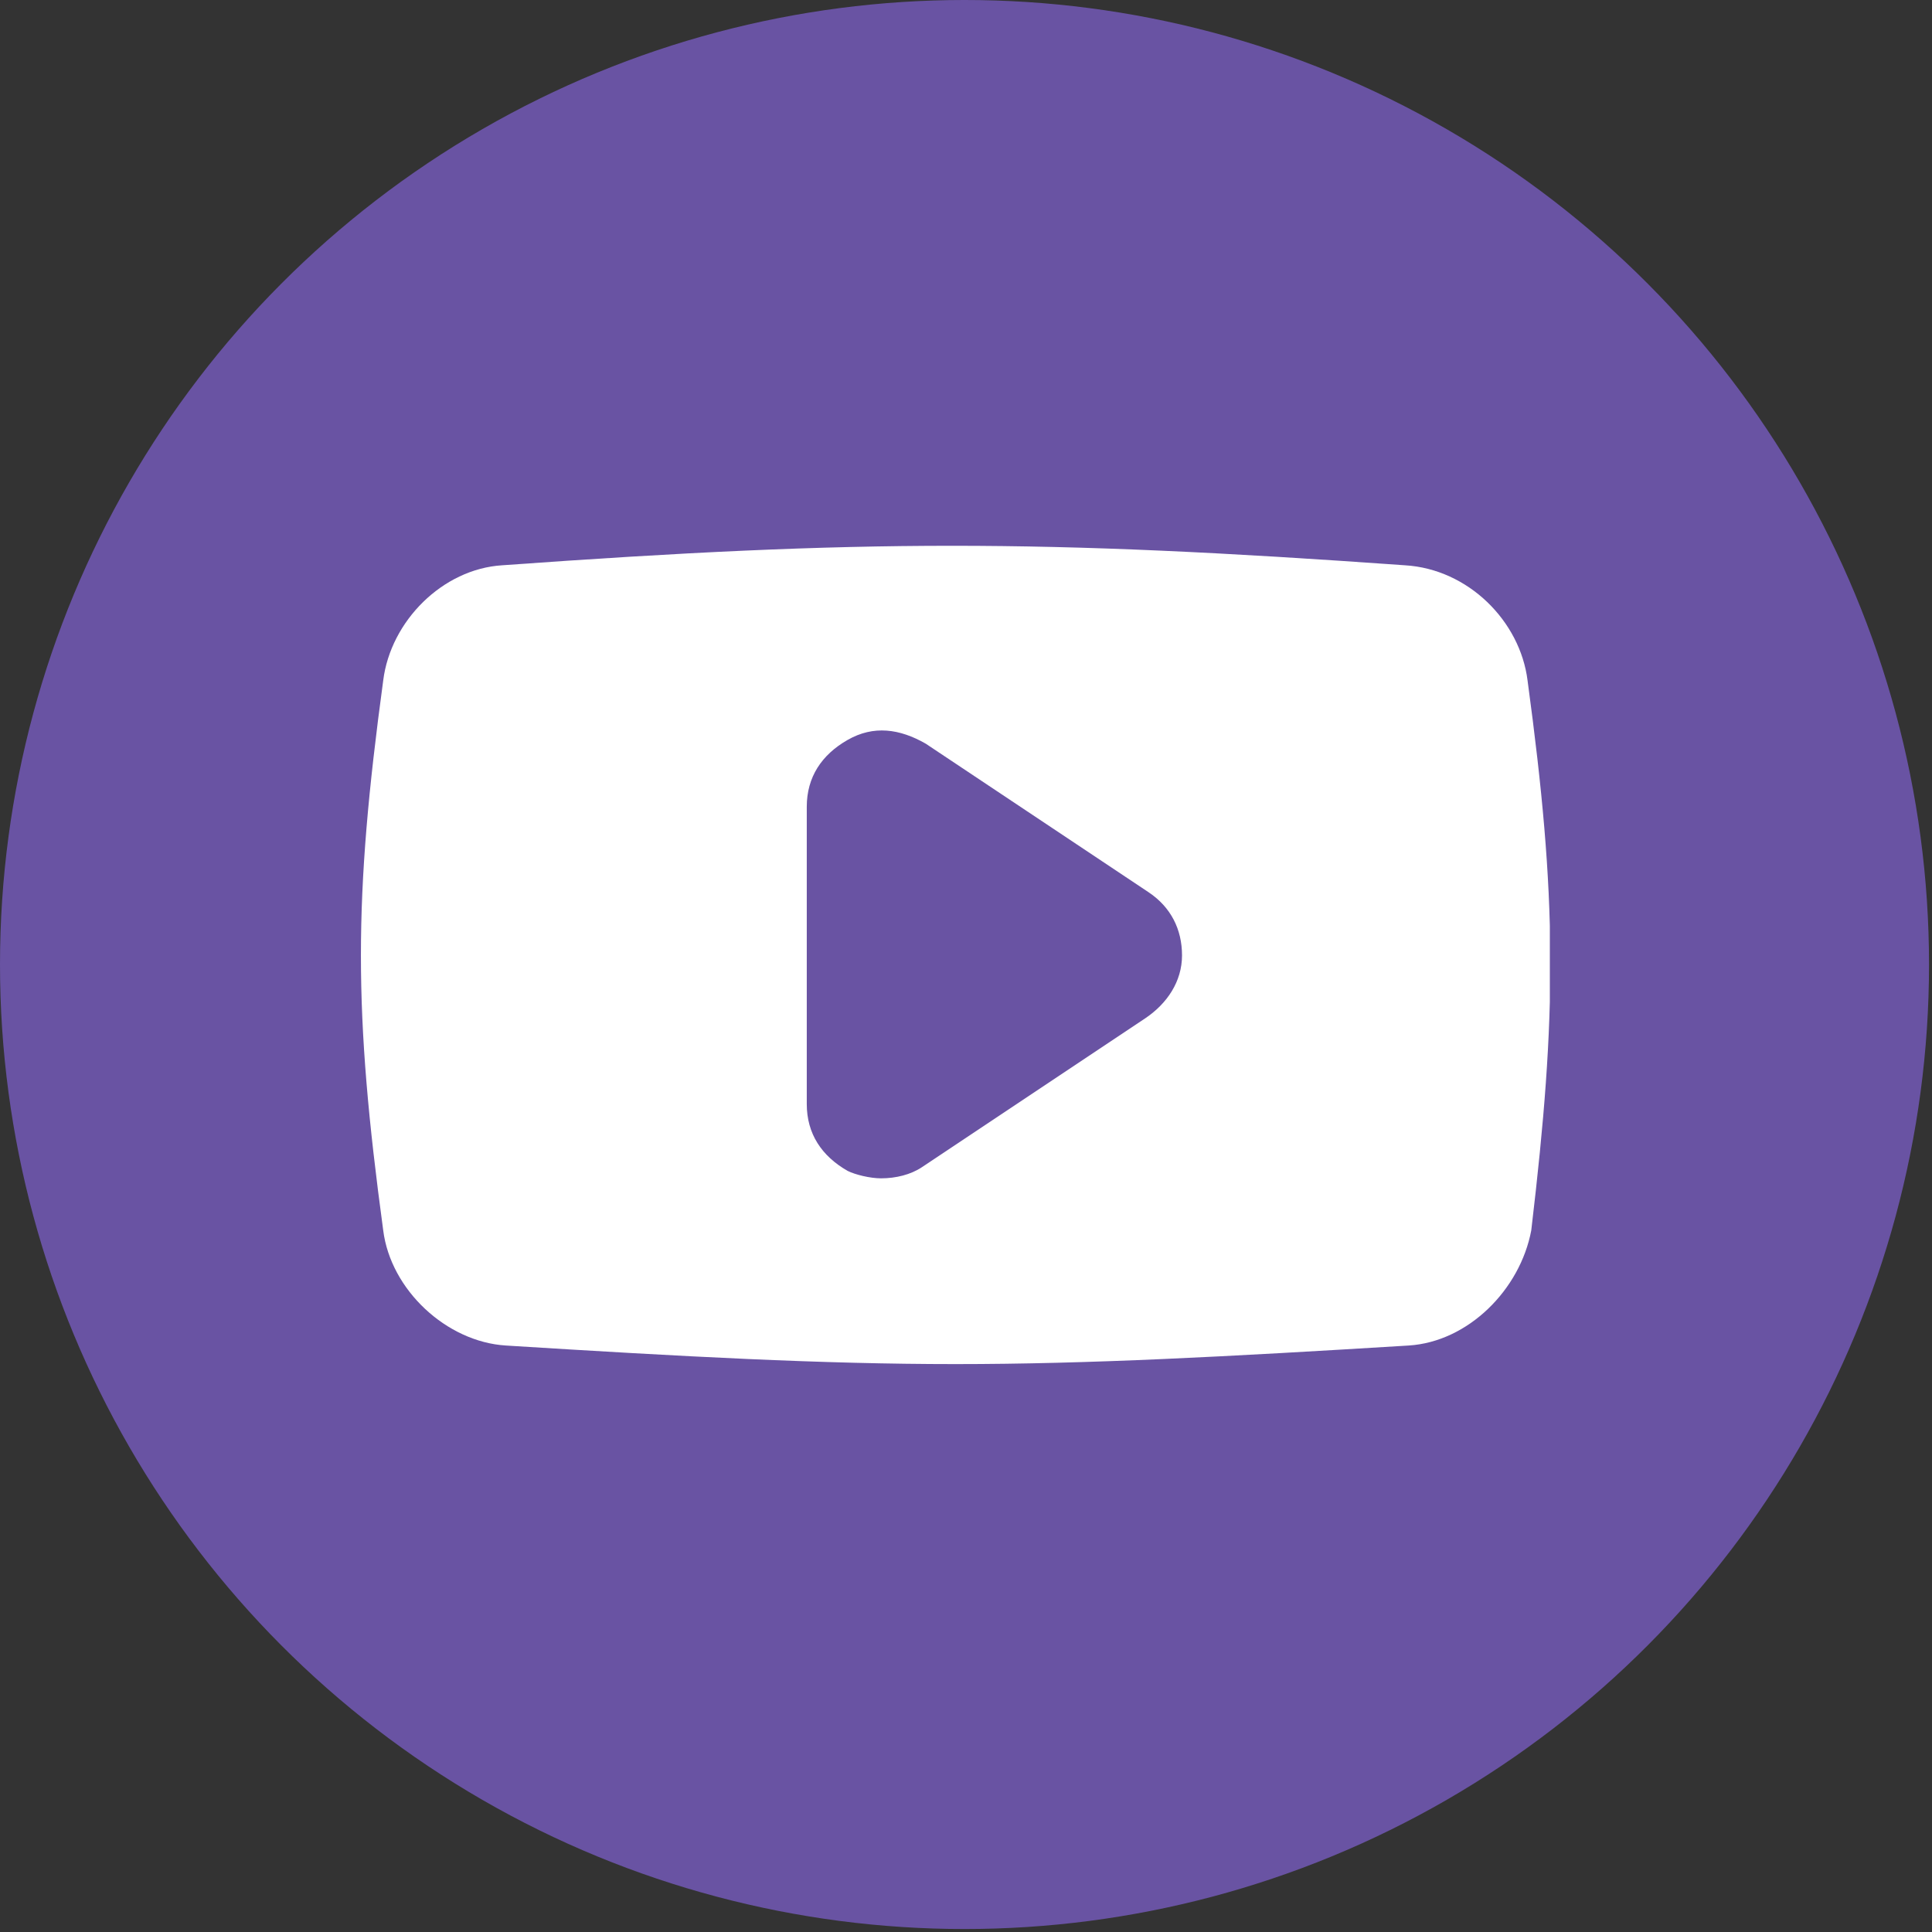
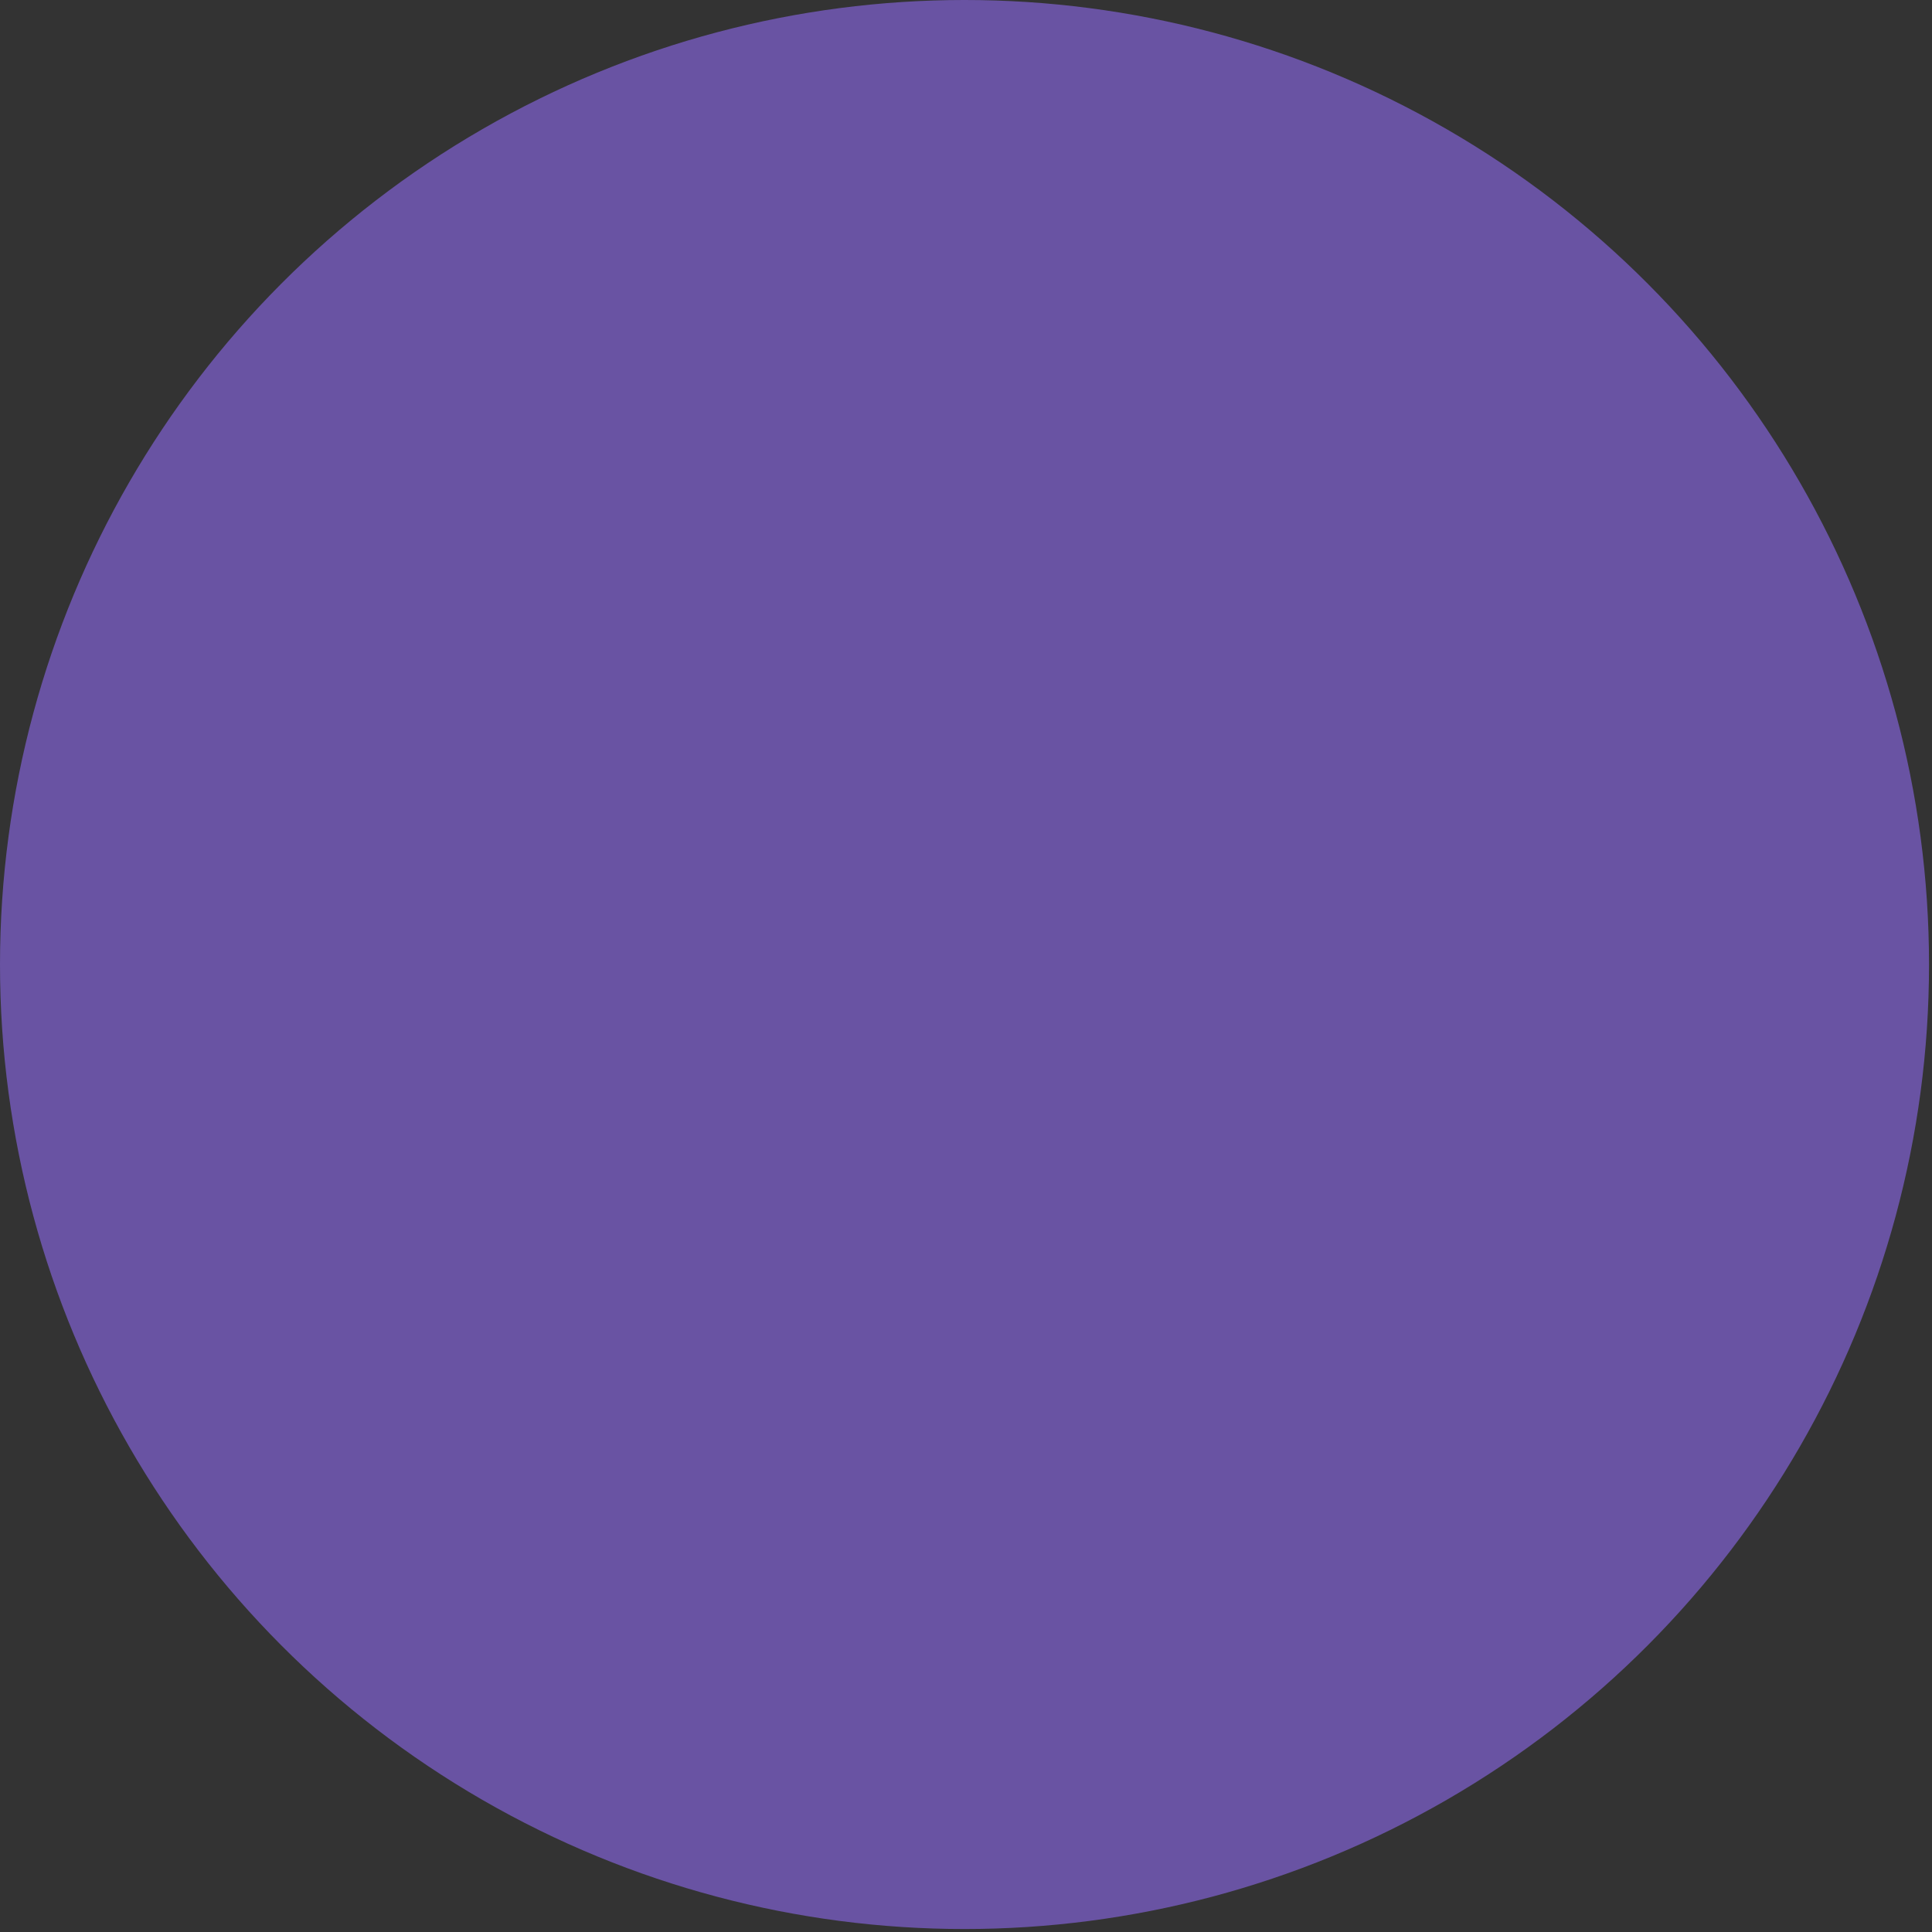
<svg xmlns="http://www.w3.org/2000/svg" width="91" height="91" viewBox="0 0 91 91" fill="none">
  <rect x="0" y="0" width="91" height="91" fill="#333333" stroke="none" />
  <circle cx="45.43" cy="45.43" r="45.43" fill="#6953A3" />
  <g clip-path="url(#clip0_427_687)">
-     <path d="M71.95 32.051C71.6 29.251 69.15 26.801 66.175 26.626C49.025 25.401 40.625 25.401 23.65 26.626C20.85 26.801 18.4 29.251 18.05 32.051C16.65 42.376 16.65 47.626 18.05 57.951C18.4 60.751 21.025 63.201 23.825 63.376C32.225 63.901 38.7 64.251 45 64.251C51.3 64.251 57.775 63.901 66.35 63.376C69.15 63.201 71.6 60.751 72.125 57.951C73.35 47.626 73.35 42.376 71.95 32.051ZM53.925 47.976L43.425 54.976C42.9 55.326 42.2 55.501 41.5 55.501C40.975 55.501 40.275 55.326 39.925 55.151C38.7 54.451 38 53.401 38 52.001V38.001C38 36.601 38.7 35.551 39.925 34.851C41.15 34.151 42.375 34.326 43.6 35.026L54.1 42.026C55.15 42.726 55.675 43.776 55.675 45.001C55.675 46.226 54.975 47.276 53.925 47.976Z" fill="white" />
-   </g>
+     </g>
  <defs>
    <clipPath id="clip0_427_687">
      <rect width="56" height="56" fill="white" transform="translate(17 17)" />
    </clipPath>
  </defs>
</svg>